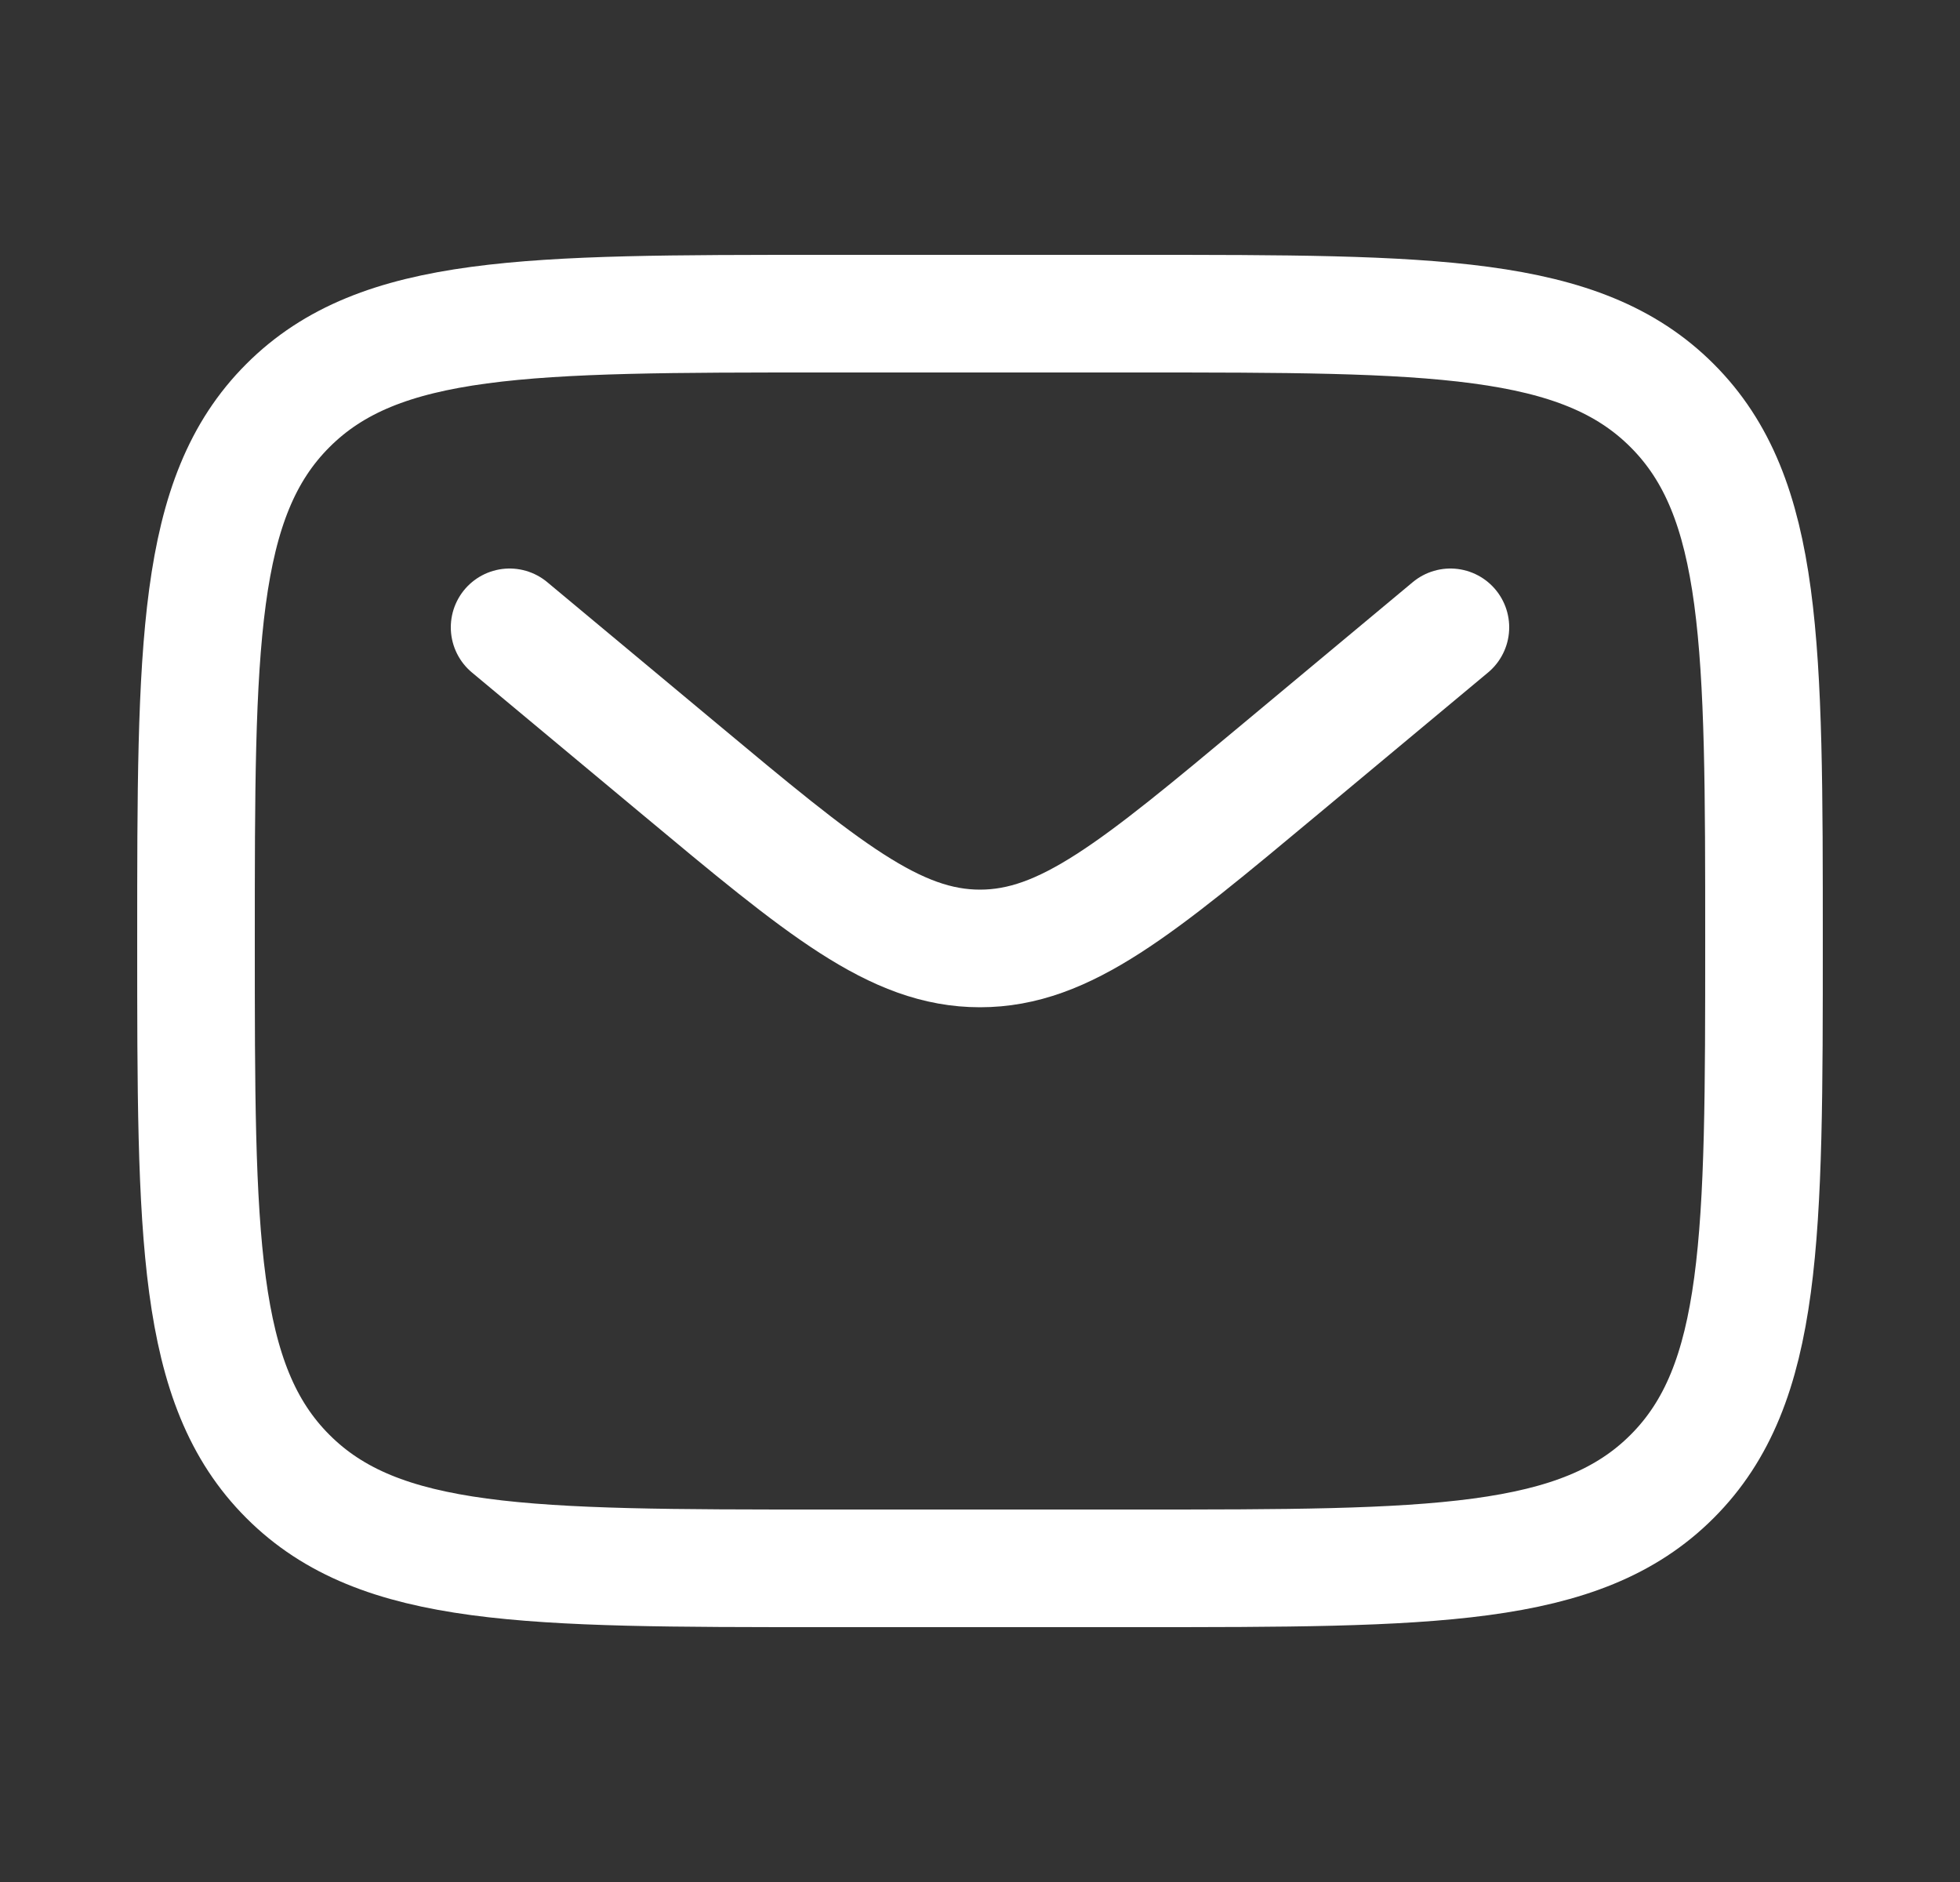
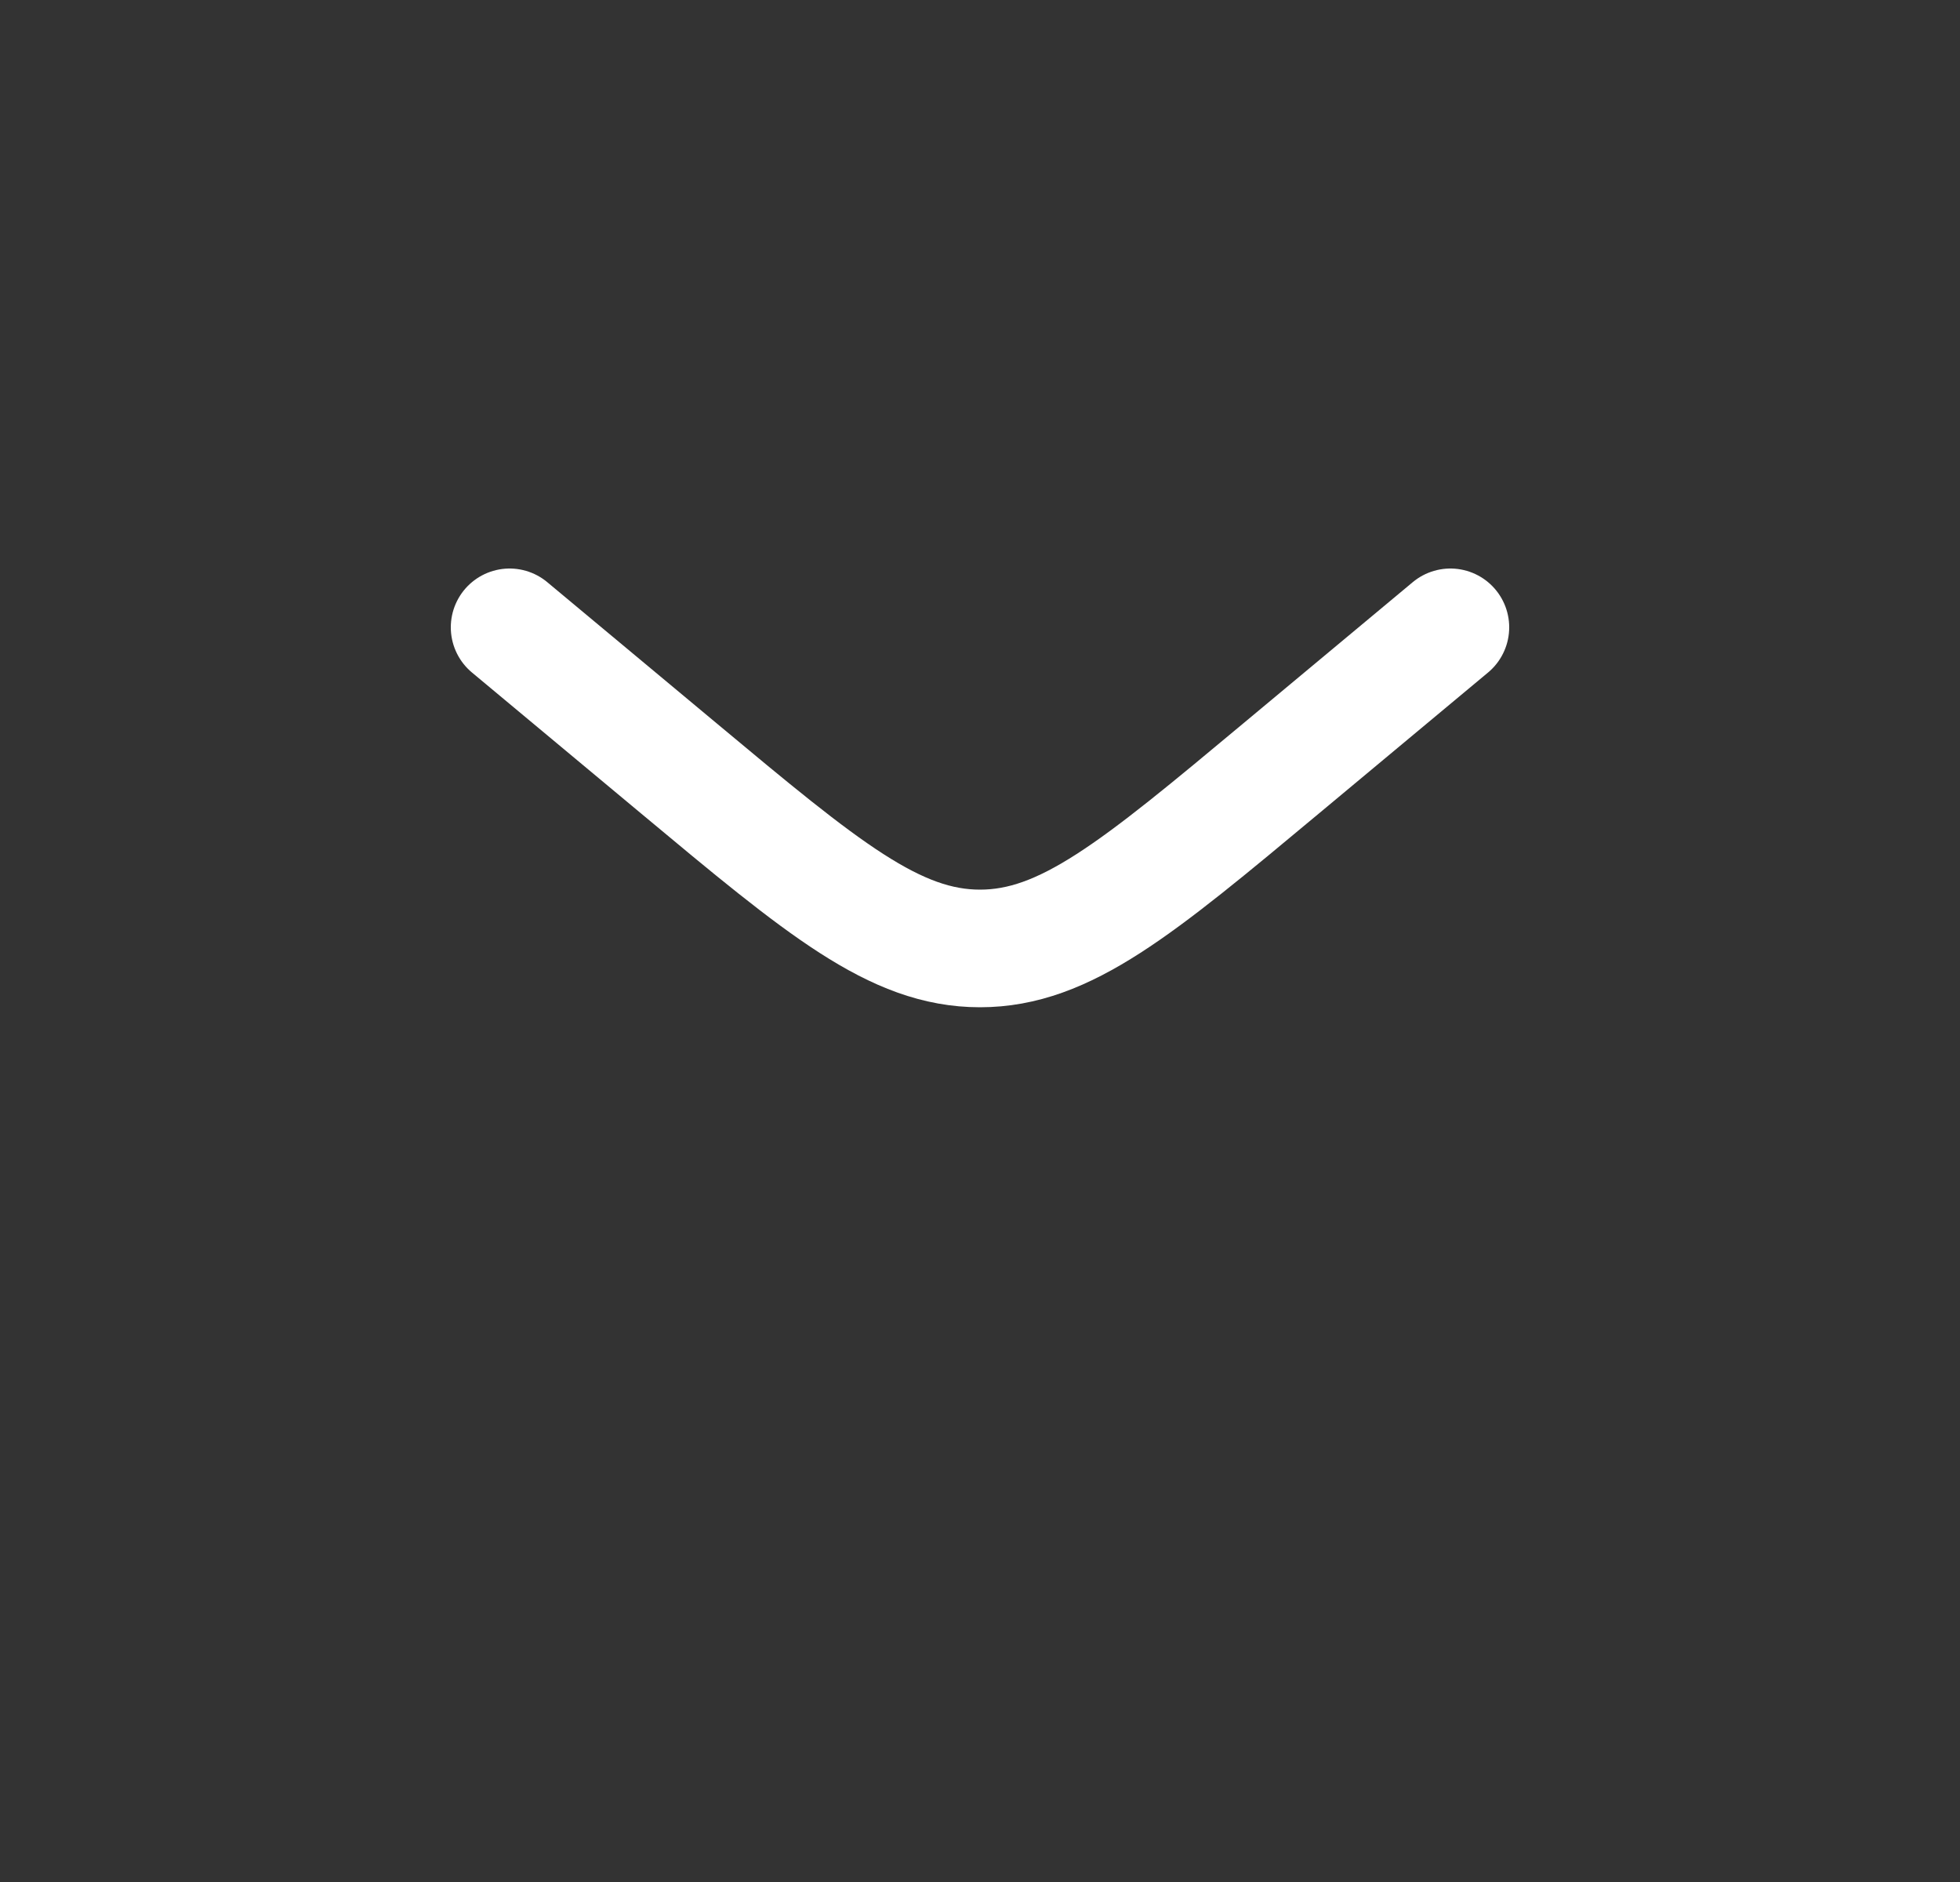
<svg xmlns="http://www.w3.org/2000/svg" width="25" height="24" viewBox="0 0 25 24" fill="none">
  <rect x="0" y="0" width="25" height="24" fill="#333333" stroke="none" />
  <g id="Linear / Messages, Conversation  /  Letter">
-     <path id="Vector" d="M2.5 12C2.5 8.229 2.5 6.343 3.672 5.172C4.843 4 6.729 4 10.5 4H14.5C18.271 4 20.157 4 21.328 5.172C22.5 6.343 22.5 8.229 22.5 12C22.5 15.771 22.5 17.657 21.328 18.828C20.157 20 18.271 20 14.5 20H10.5C6.729 20 4.843 20 3.672 18.828C2.5 17.657 2.5 15.771 2.5 12Z" stroke="white" stroke-width="1.5" />
    <path id="Vector_2" d="M6.5 8L8.659 9.799C10.495 11.33 11.414 12.095 12.5 12.095C13.586 12.095 14.505 11.33 16.341 9.799L18.5 8" stroke="white" stroke-width="1.5" stroke-linecap="round" />
  </g>
</svg>